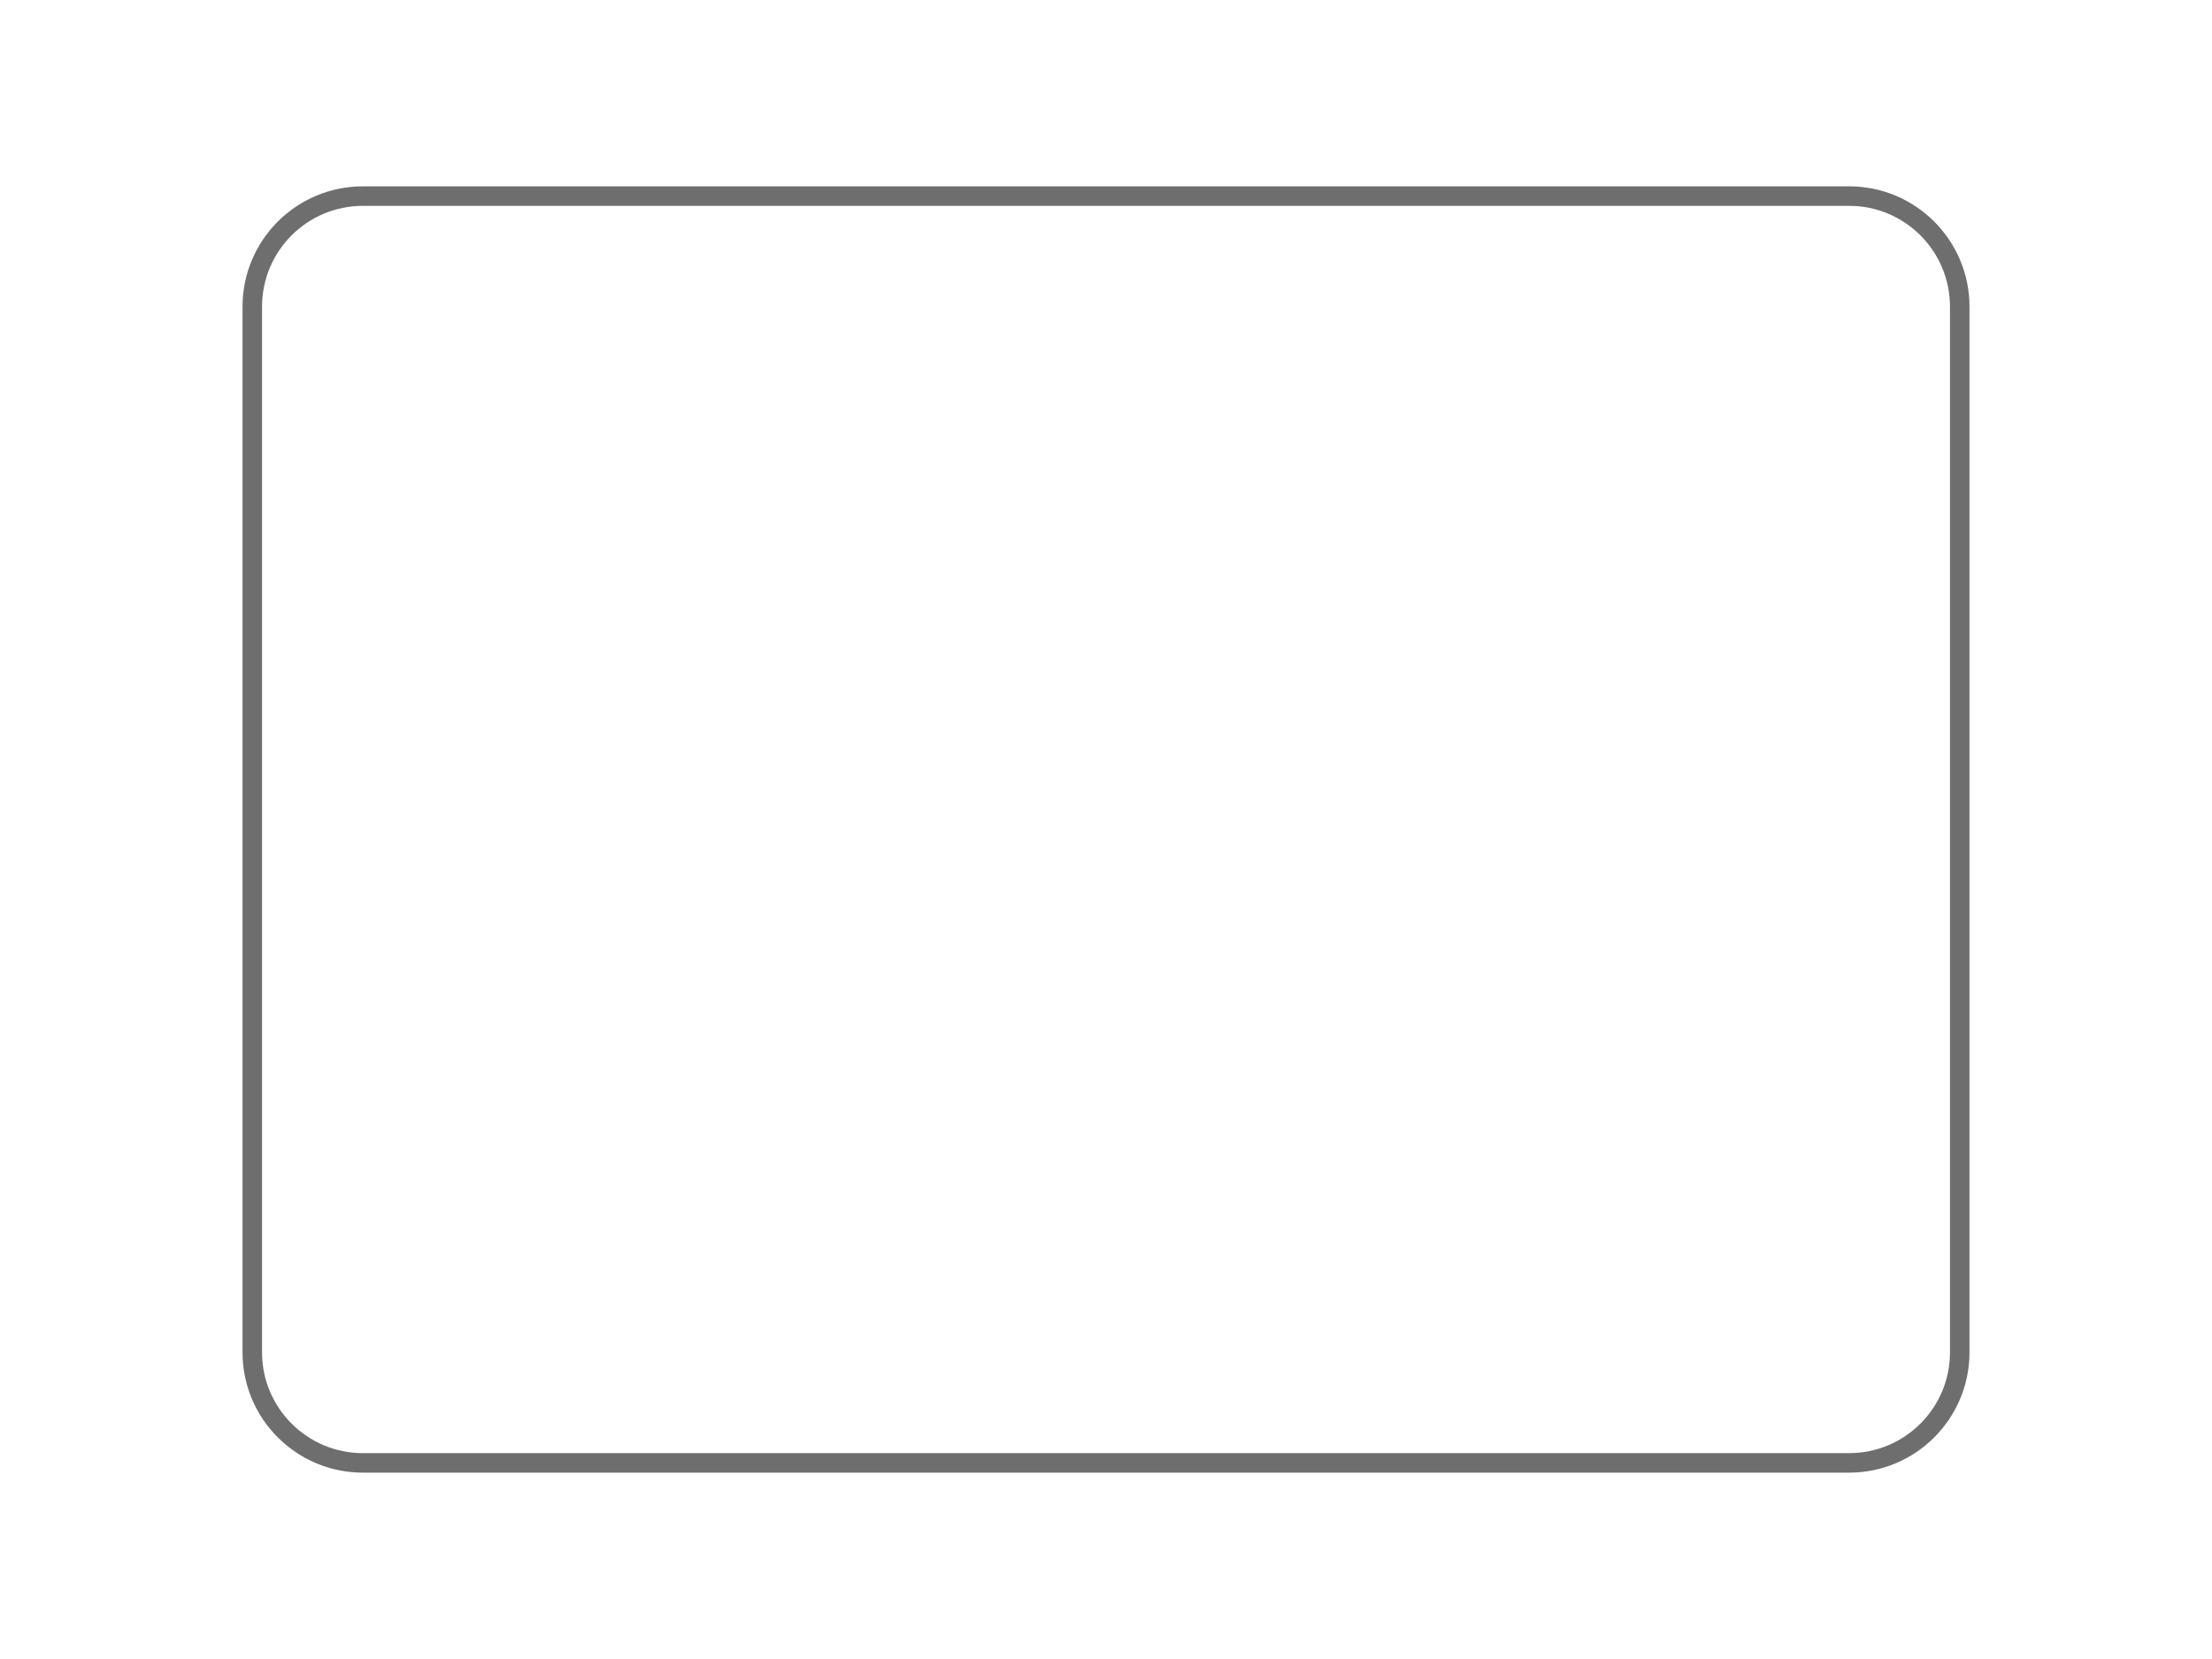
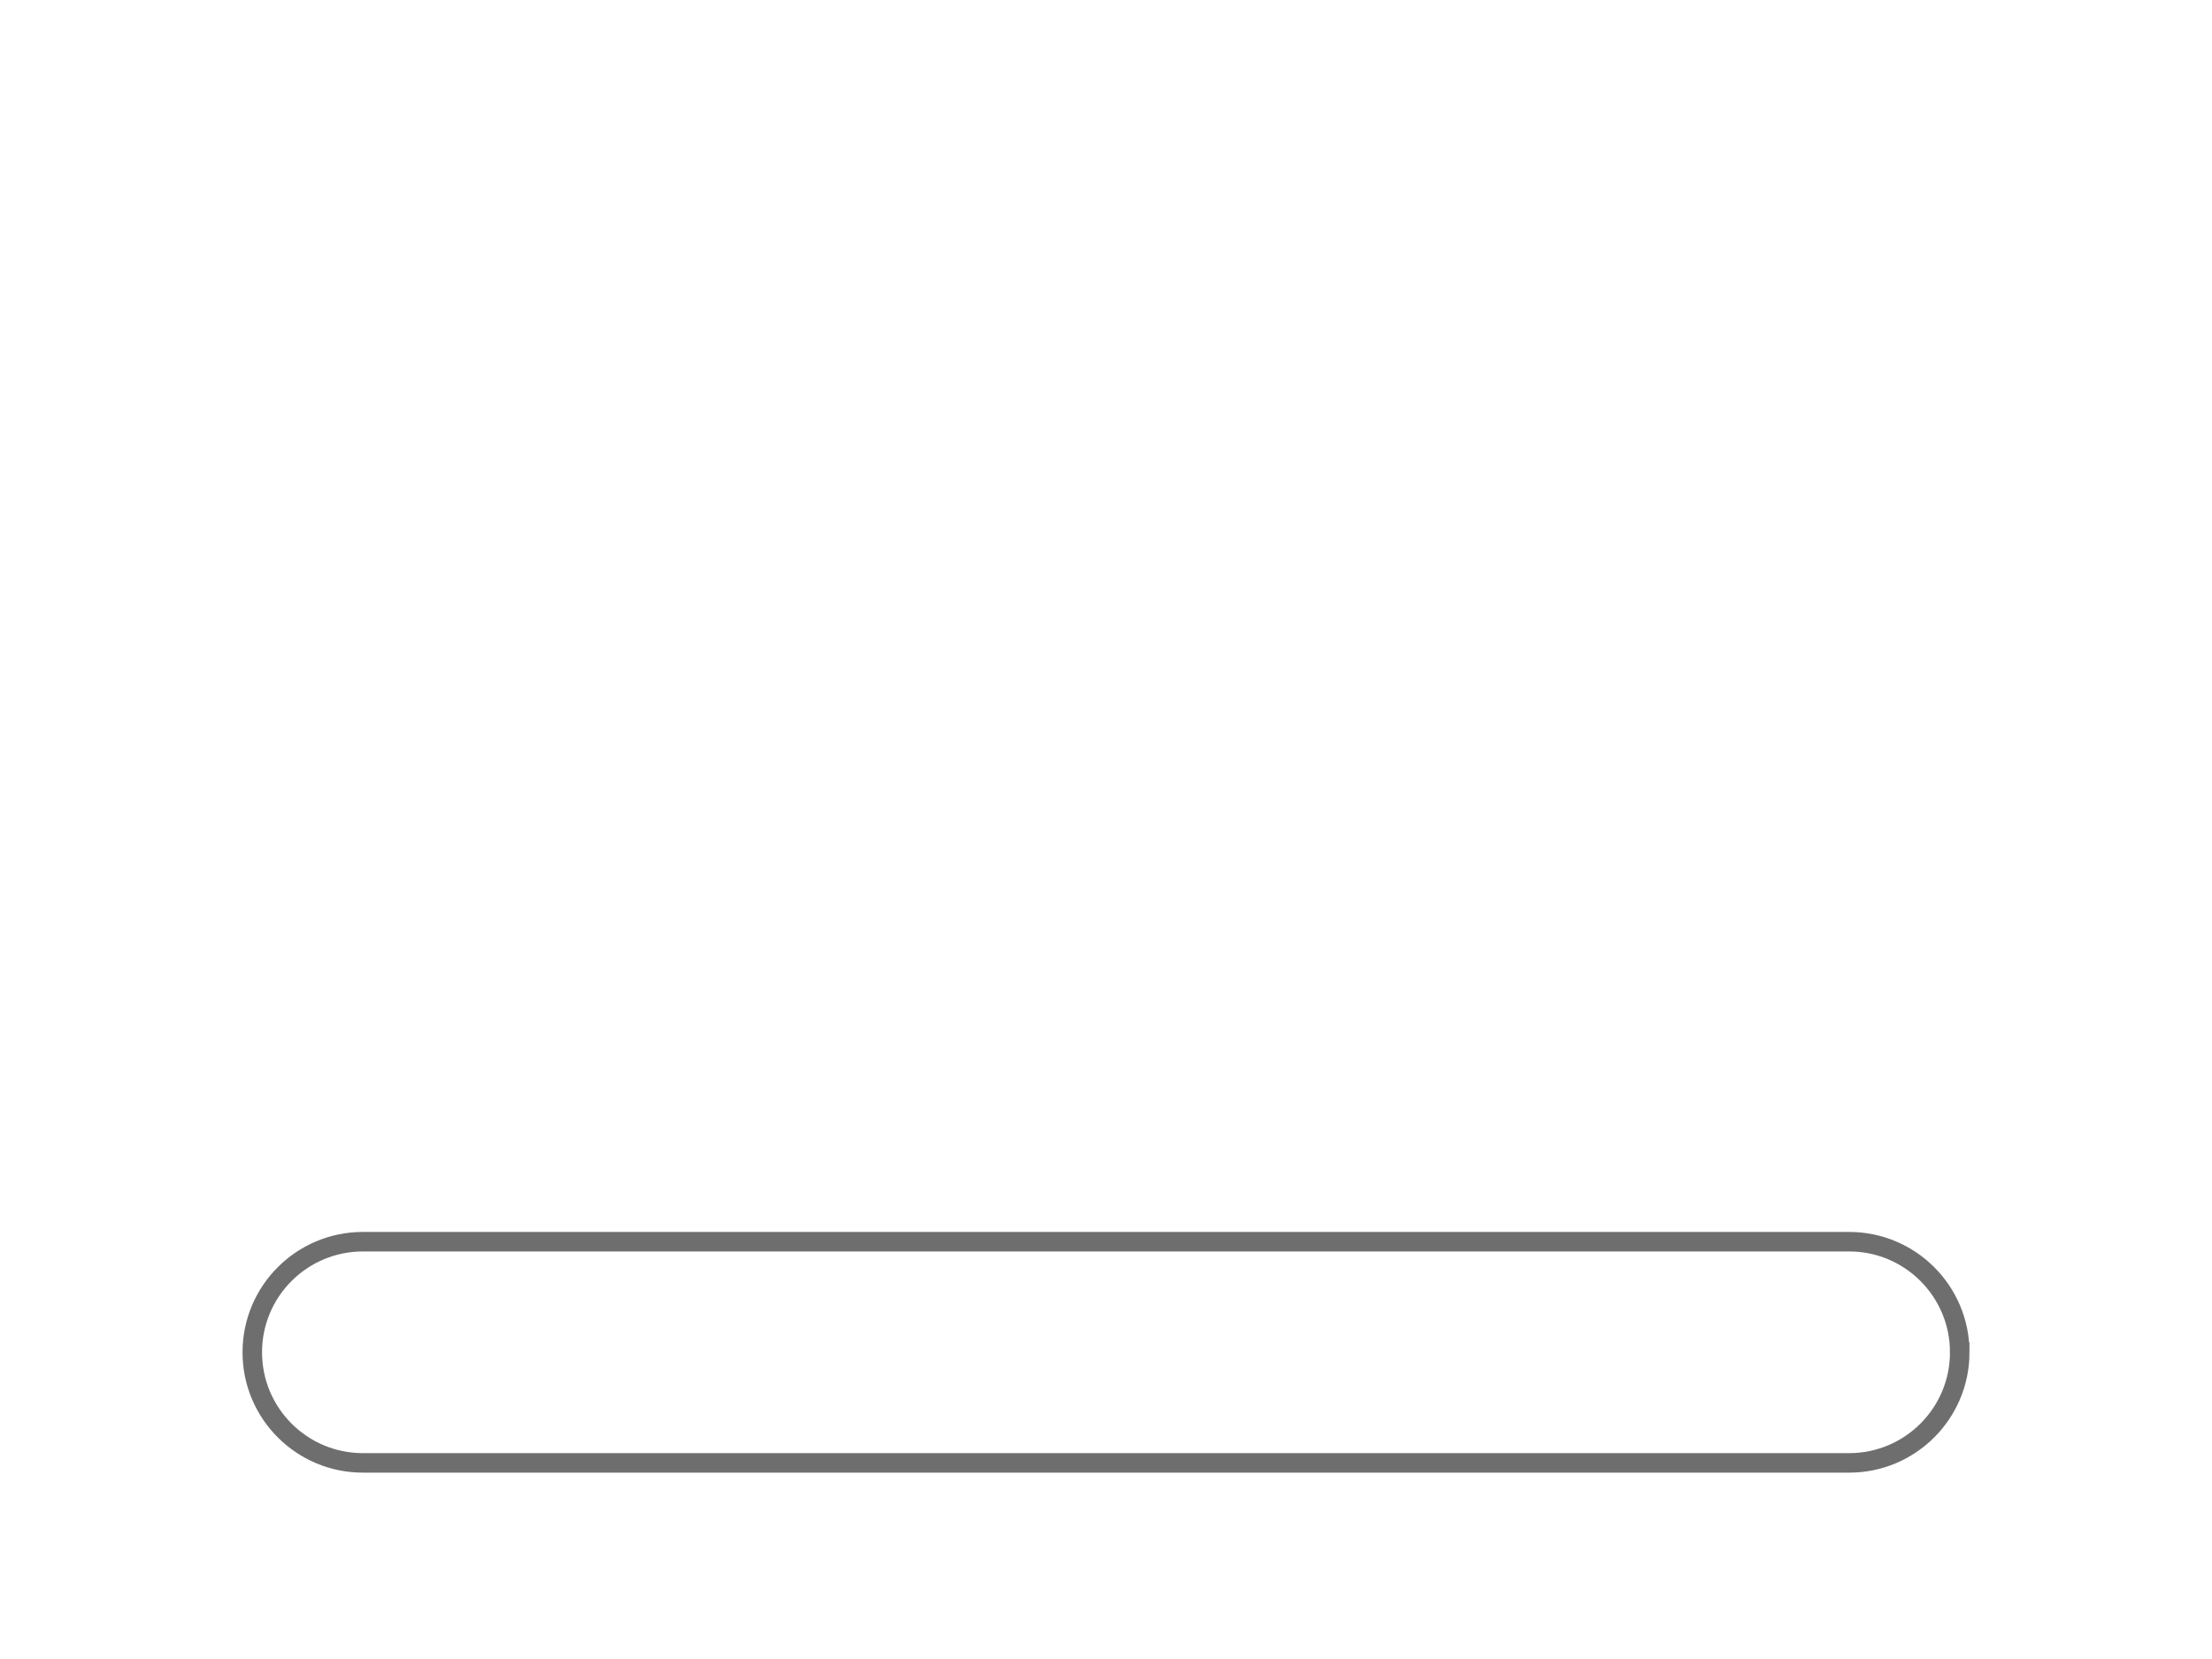
<svg xmlns="http://www.w3.org/2000/svg" version="1.1" id="Layer_4" x="0px" y="0px" width="113.386px" height="85.039px" viewBox="14.172 85.041 113.386 85.039" enable-background="new 14.172 85.041 113.386 85.039" xml:space="preserve">
-   <path fill="none" stroke="#6F6E6E" stroke-miterlimit="10" d="M114.627,154.359c0,3.131-2.538,5.669-5.669,5.669H32.773  c-3.131,0-5.669-2.538-5.669-5.669v-53.597c0-3.131,2.538-5.669,5.669-5.669h76.185c3.131,0,5.669,2.538,5.669,5.669V154.359z" />
+   <path fill="none" stroke="#6F6E6E" stroke-miterlimit="10" d="M114.627,154.359c0,3.131-2.538,5.669-5.669,5.669H32.773  c-3.131,0-5.669-2.538-5.669-5.669c0-3.131,2.538-5.669,5.669-5.669h76.185c3.131,0,5.669,2.538,5.669,5.669V154.359z" />
</svg>